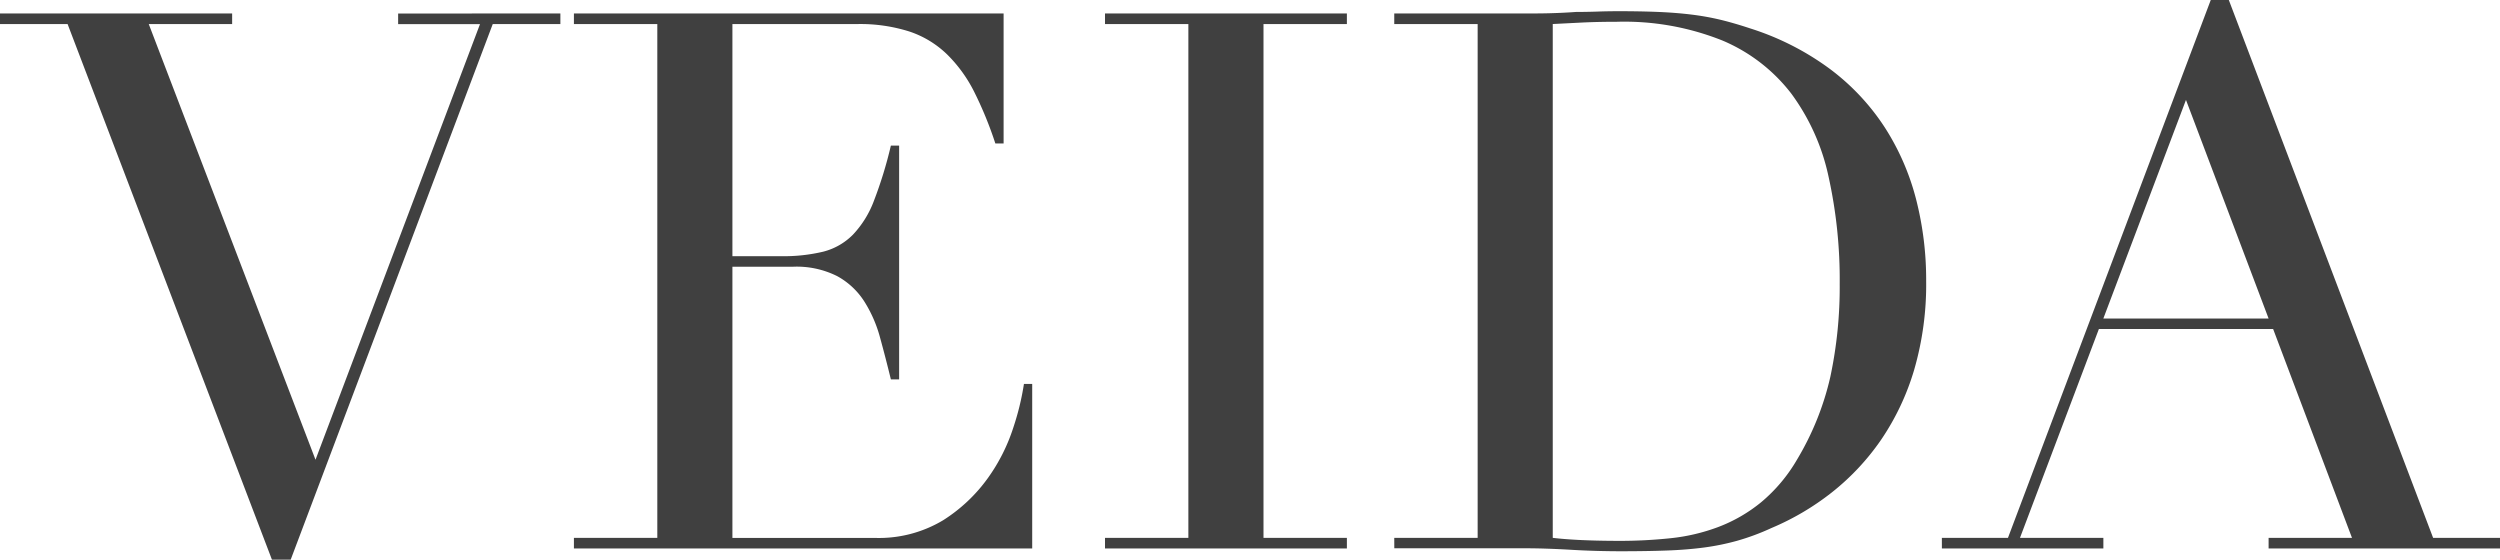
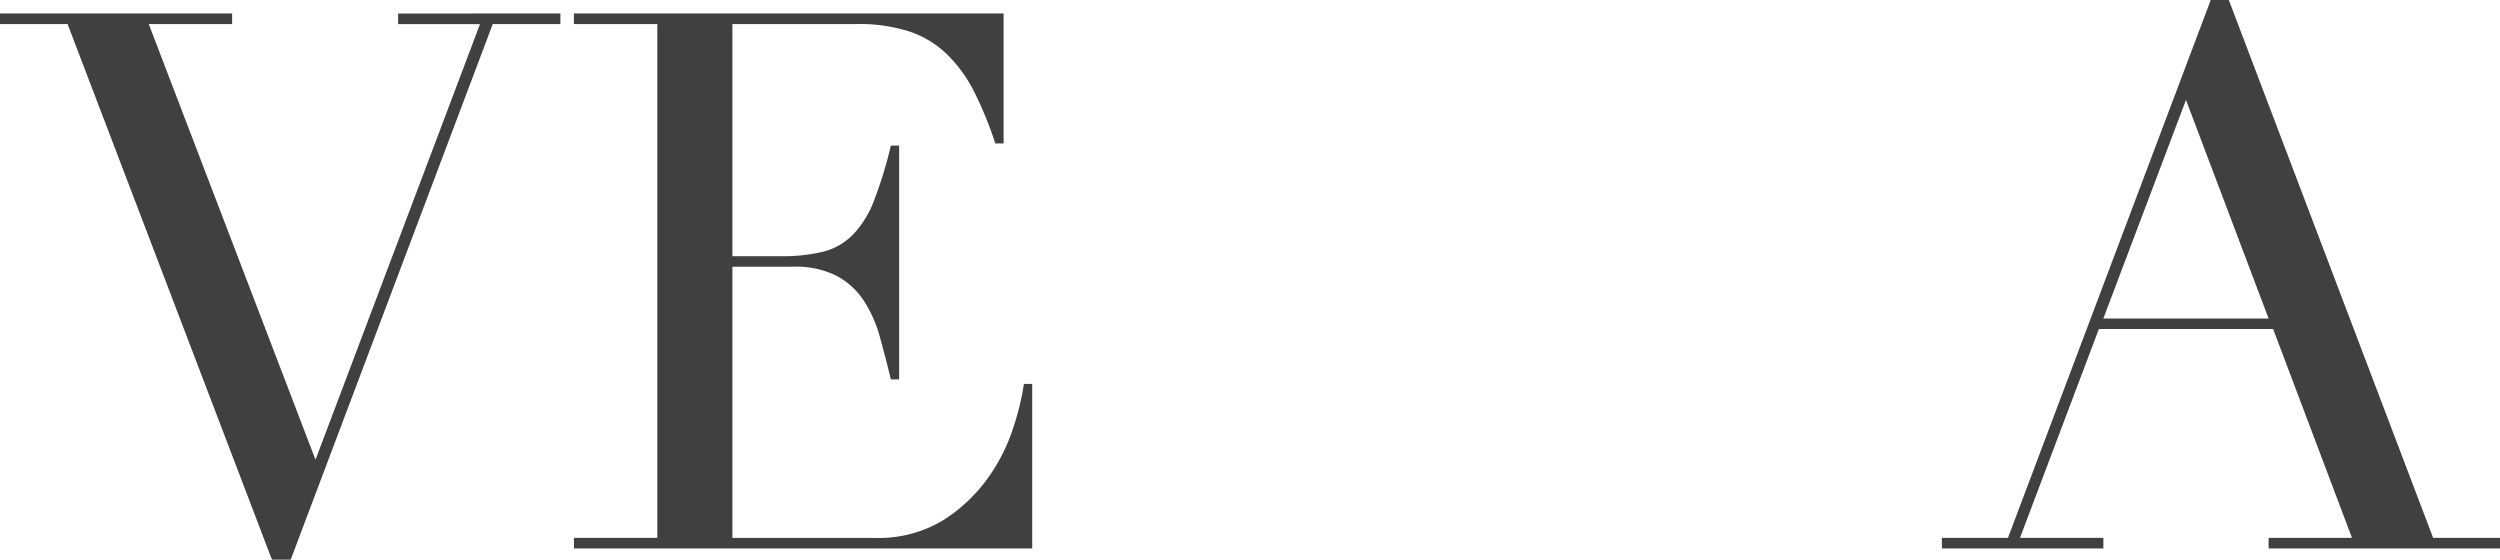
<svg xmlns="http://www.w3.org/2000/svg" width="118" height="26.416" viewBox="0 0 118 26.416">
  <g transform="translate(0)">
    <path d="M18.792,1.461v.5h3.864L14.892,22.522,7.021,1.957h3.936v-.5H0v.5H3.19l9.645,25.28h.886l9.537-25.28H26.45v-.5Z" transform="translate(0 -0.822)" fill="#404040" />
    <path d="M61.982,26.21h3.936V1.957H61.982v-.5H82.263V7.595h-.389a17.742,17.742,0,0,0-.994-2.429A6.67,6.67,0,0,0,79.6,3.394a4.677,4.677,0,0,0-1.773-1.081,7.652,7.652,0,0,0-2.481-.355H69.463V12.914h2.3a8,8,0,0,0,1.986-.213,3.024,3.024,0,0,0,1.4-.8,4.734,4.734,0,0,0,.993-1.6,19.728,19.728,0,0,0,.8-2.606h.39V18.729h-.39q-.25-1.029-.514-1.986a6.169,6.169,0,0,0-.745-1.7,3.519,3.519,0,0,0-1.276-1.188,4.252,4.252,0,0,0-2.075-.444H69.463v12.8h6.7a5.889,5.889,0,0,0,3.245-.833,7.589,7.589,0,0,0,2.109-1.986A8.594,8.594,0,0,0,82.723,21a12.442,12.442,0,0,0,.5-2.056h.39v7.765H61.982Z" transform="translate(-34.893 -0.822)" fill="#404040" />
-     <path d="M119.34,26.21h3.935V1.957H119.34v-.5h11.417v.5h-3.936V26.21h3.936v.5H119.34Z" transform="translate(-67.184 -0.822)" fill="#404040" />
-     <path d="M150.579,26.072h3.936V1.82h-3.936v-.5h6.594q.5,0,.992-.018c.331-.011.662-.029.995-.053q.493,0,.993-.017c.331-.012.66-.018.993-.018q1.062,0,1.9.035t1.56.124a12.337,12.337,0,0,1,1.383.248q.655.16,1.4.408a12.828,12.828,0,0,1,3.739,1.9,10.758,10.758,0,0,1,2.589,2.748,11.591,11.591,0,0,1,1.489,3.4,15.311,15.311,0,0,1,.479,3.865,14.437,14.437,0,0,1-.567,4.2,11.827,11.827,0,0,1-1.56,3.3,11.374,11.374,0,0,1-2.322,2.482,12.3,12.3,0,0,1-2.855,1.684,11.034,11.034,0,0,1-1.614.6,11.383,11.383,0,0,1-1.56.319q-.8.107-1.754.142t-2.2.035q-.531,0-1.135-.017t-1.206-.053c-.4-.024-.8-.041-1.187-.054s-.762-.017-1.118-.017h-6.026Zm7.481,0q.6.071,1.4.106t1.756.036a22.835,22.835,0,0,0,2.393-.124,9.045,9.045,0,0,0,2.268-.532,7.239,7.239,0,0,0,2.022-1.17,7.574,7.574,0,0,0,1.685-2,13.337,13.337,0,0,0,1.578-3.917,20.368,20.368,0,0,0,.442-4.379A22.532,22.532,0,0,0,171.073,9a10.2,10.2,0,0,0-1.756-3.9,8.032,8.032,0,0,0-3.243-2.5,12.459,12.459,0,0,0-5-.887q-.886,0-1.614.035l-1.4.071Z" transform="translate(-84.77 -0.685)" fill="#404040" />
    <path d="M209.721,25.387h3.12L222.413,0h.852l9.643,25.387h3.157v.5H225.143v-.5h3.936l-3.722-9.857h-8.225l-3.724,9.857h3.936v.5h-7.622ZM221.243,4.716l-3.9,10.318h7.8Z" transform="translate(-118.065)" fill="#404040" />
  </g>
</svg>